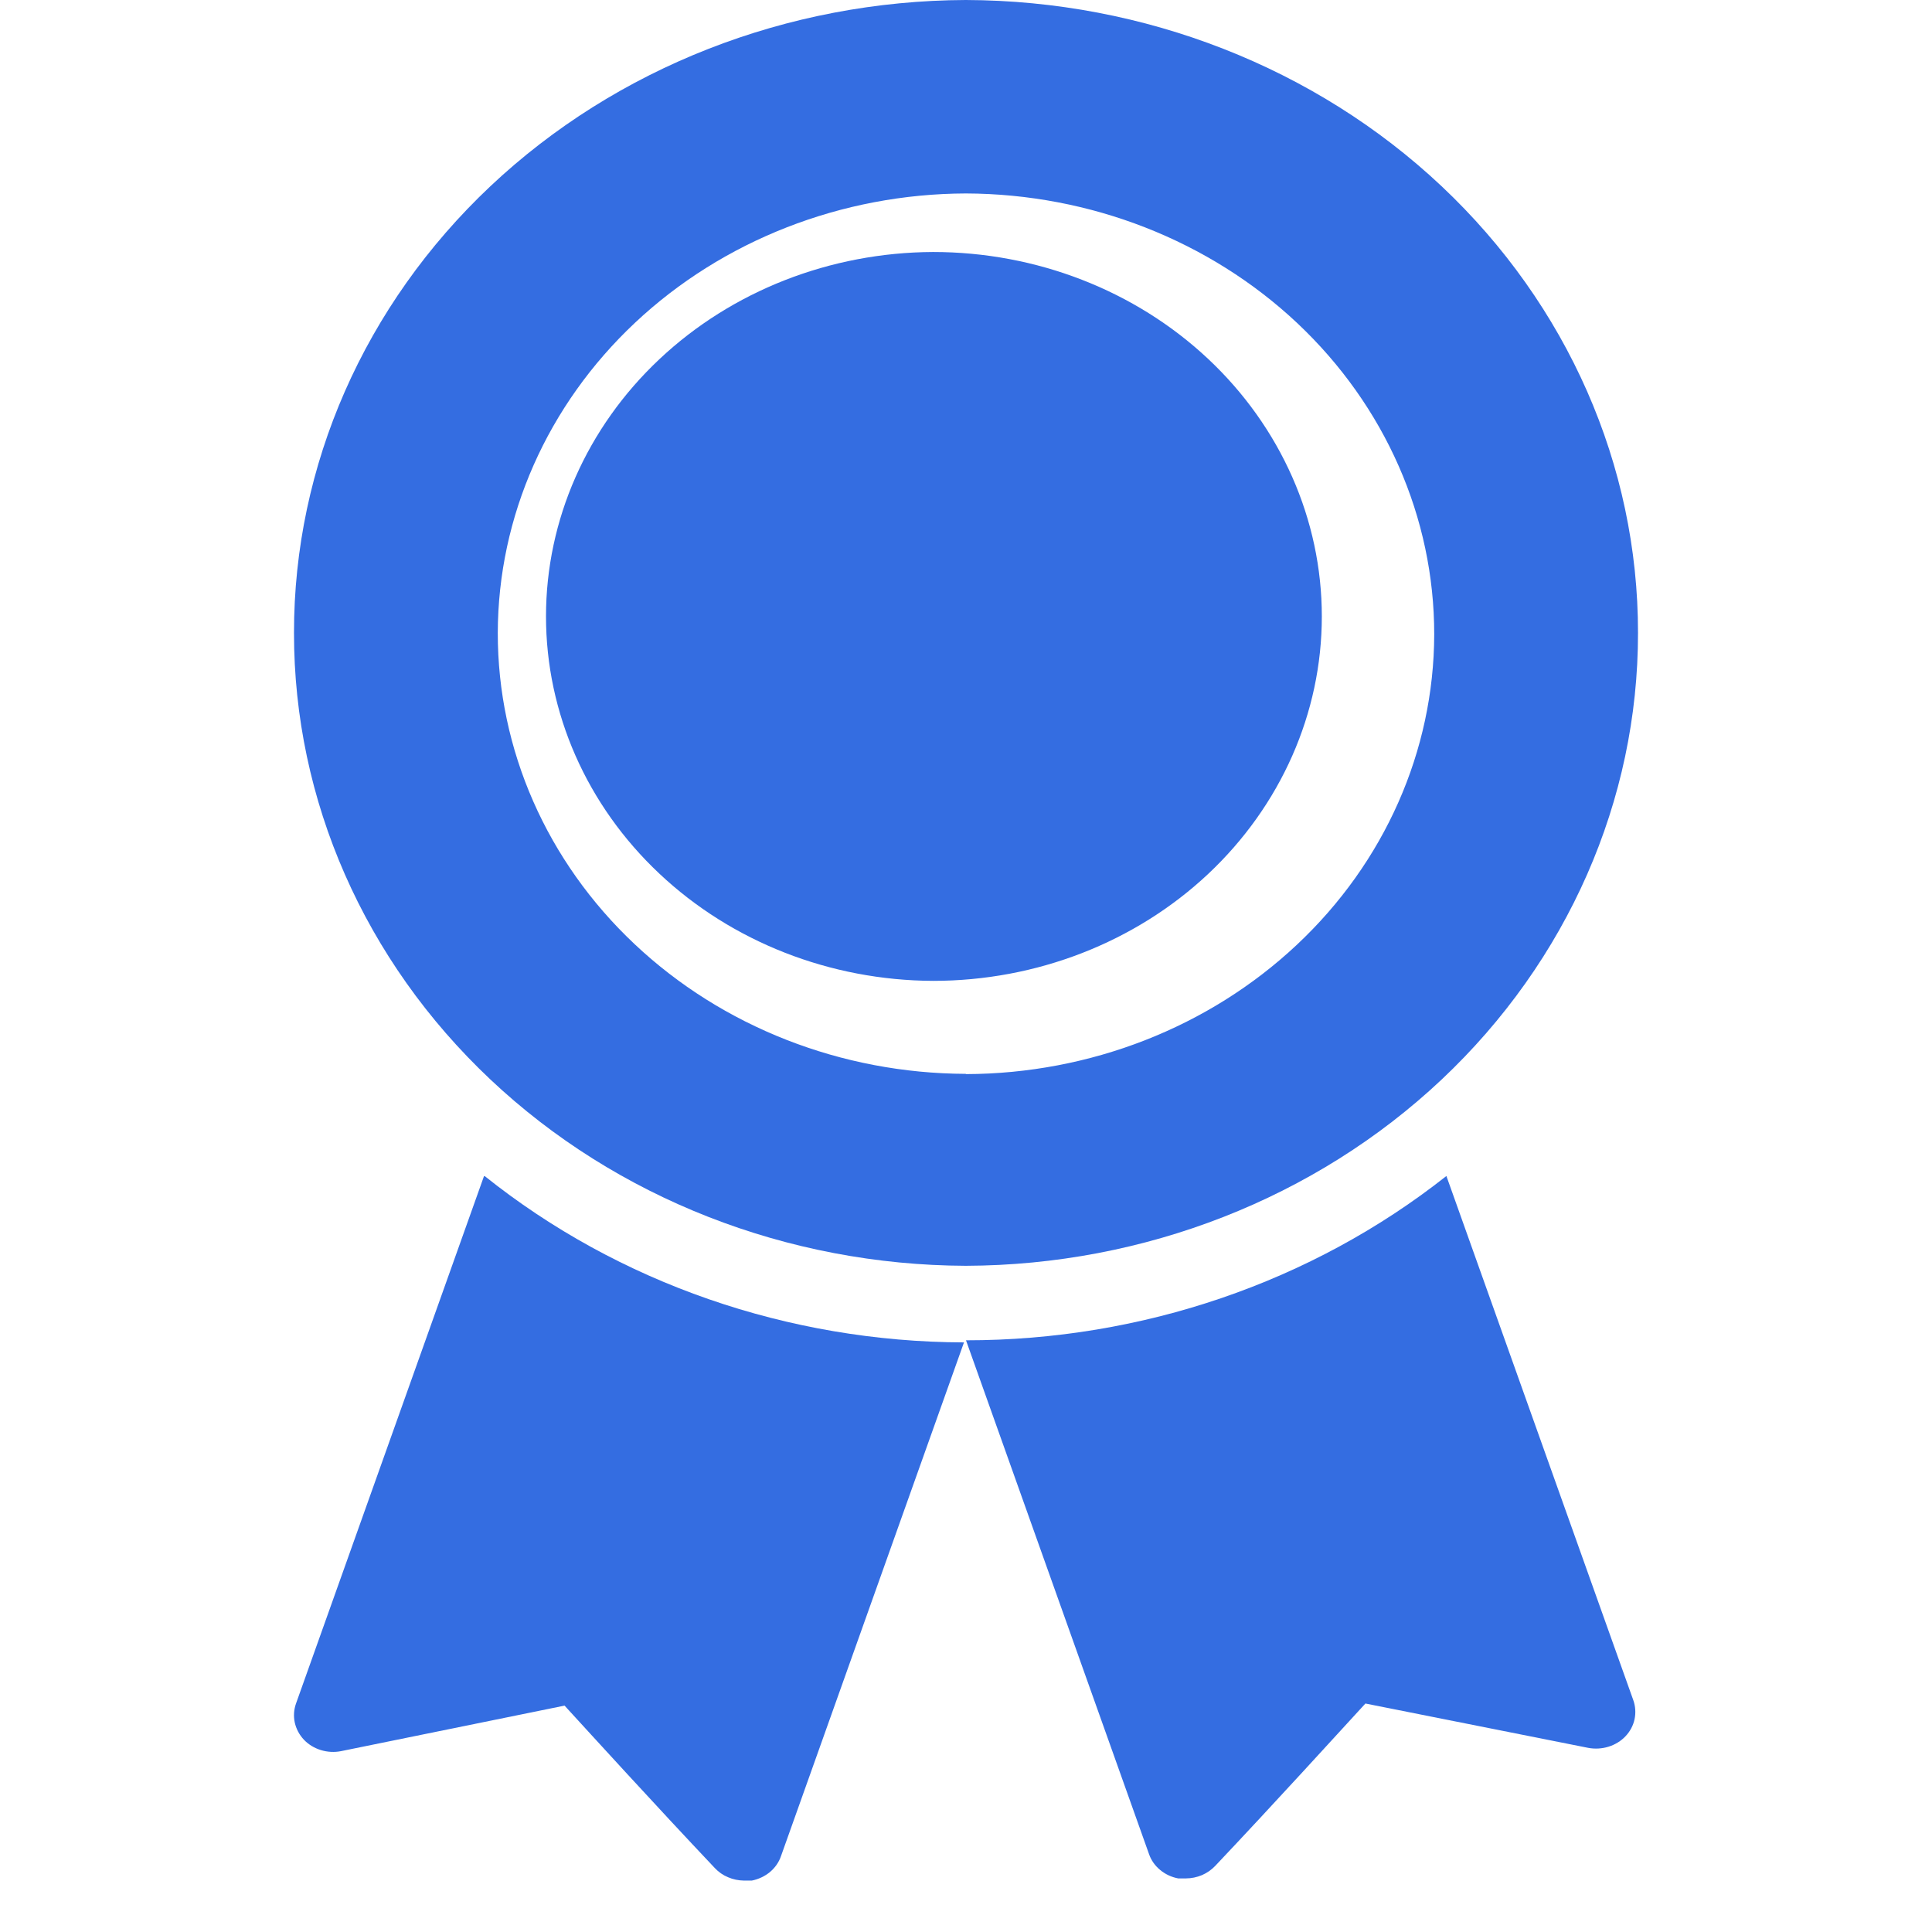
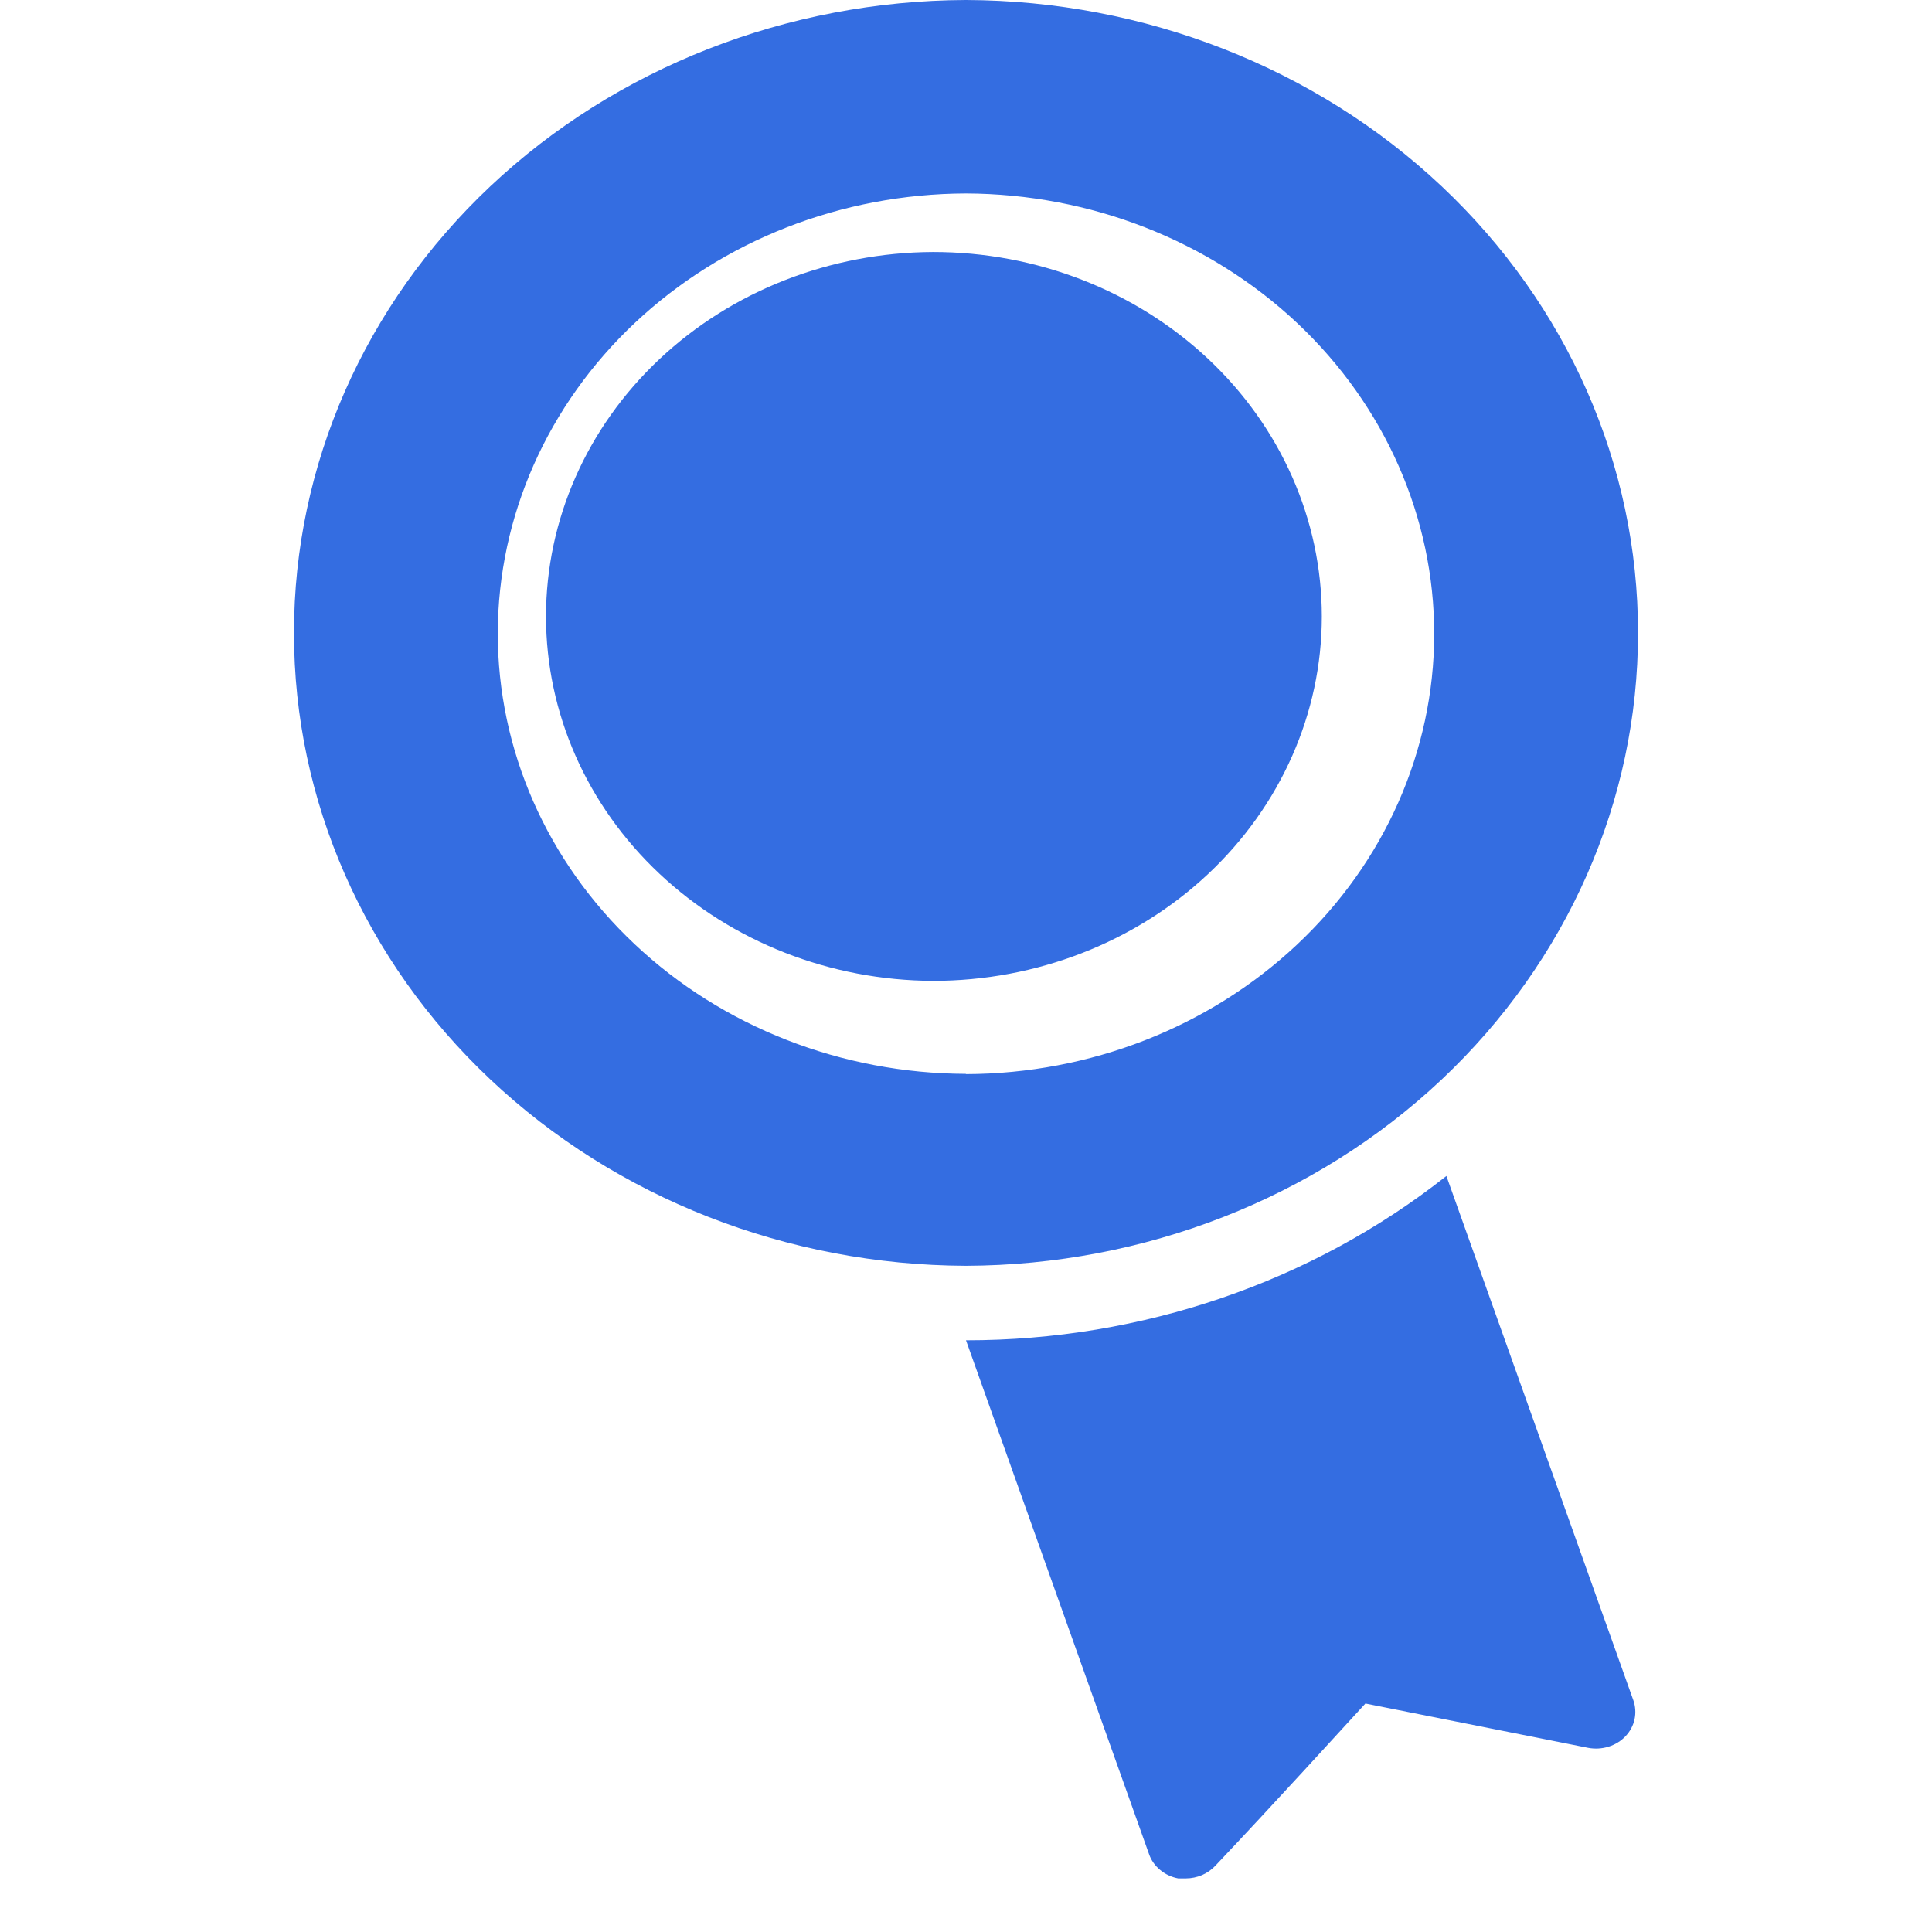
<svg xmlns="http://www.w3.org/2000/svg" width="30" height="30" viewBox="0 0 16 23" fill="none">
  <path fillRule="evenodd" clipRule="evenodd" d="M13.719 14C12.118 15.264 10.093 15.957 8 15.956L10.179 22.073C10.204 22.146 10.25 22.211 10.311 22.261C10.372 22.312 10.446 22.347 10.526 22.362H10.618C10.684 22.362 10.749 22.348 10.809 22.323C10.869 22.297 10.922 22.26 10.966 22.214C11.694 21.444 12.423 20.641 12.755 20.28L15.408 20.808C15.488 20.823 15.572 20.818 15.649 20.794C15.727 20.77 15.797 20.727 15.851 20.67C15.906 20.612 15.943 20.542 15.959 20.467C15.975 20.391 15.97 20.313 15.944 20.24L13.719 14Z" fill="#346DE1" />
-   <path fillRule="evenodd" clipRule="evenodd" d="M2.261 14.004L0.024 20.28C-0.002 20.353 -0.007 20.431 0.009 20.506C0.026 20.582 0.063 20.652 0.117 20.71C0.171 20.767 0.241 20.81 0.319 20.834C0.397 20.858 0.48 20.863 0.56 20.847L3.221 20.305C3.553 20.667 4.282 21.469 5.01 22.239C5.054 22.286 5.107 22.323 5.167 22.348C5.227 22.374 5.292 22.387 5.357 22.388H5.45C5.53 22.372 5.604 22.337 5.665 22.287C5.726 22.236 5.772 22.171 5.797 22.098L7.976 15.981C5.883 15.975 3.861 15.273 2.269 14" fill="#346DE1" />
  <path fillRule="evenodd" clipRule="evenodd" d="M7.998 0C5.873 0.008 3.837 0.805 2.338 2.217C0.839 3.63 -0.002 5.542 3.76695e-06 7.534C-0.002 9.527 0.839 11.439 2.338 12.851C3.837 14.264 5.873 15.061 7.998 15.069C10.124 15.062 12.161 14.265 13.661 12.853C15.161 11.44 16.002 9.528 16 7.534C16.002 5.541 15.161 3.629 13.661 2.216C12.161 0.804 10.124 0.007 7.998 0ZM7.998 12.784C6.517 12.779 5.099 12.224 4.054 11.239C3.009 10.255 2.424 8.923 2.426 7.534C2.429 6.149 3.017 4.821 4.061 3.841C5.105 2.861 6.52 2.308 7.998 2.303C9.479 2.308 10.898 2.863 11.944 3.847C12.989 4.831 13.575 6.164 13.574 7.552C13.571 8.939 12.983 10.268 11.938 11.248C10.893 12.229 9.477 12.783 7.998 12.787V12.784Z" fill="#346DE1" />
  <path fillRule="evenodd" clipRule="evenodd" d="M7.608 3C6.384 3.005 5.212 3.464 4.349 4.277C3.485 5.09 3 6.191 3 7.338C3 8.486 3.485 9.587 4.349 10.4C5.212 11.213 6.384 11.672 7.608 11.677C8.836 11.677 10.013 11.22 10.881 10.406C11.748 9.592 12.236 8.489 12.236 7.338C12.236 6.188 11.748 5.084 10.881 4.271C10.013 3.457 8.836 3 7.608 3Z" fill="#346DE1" />
</svg>